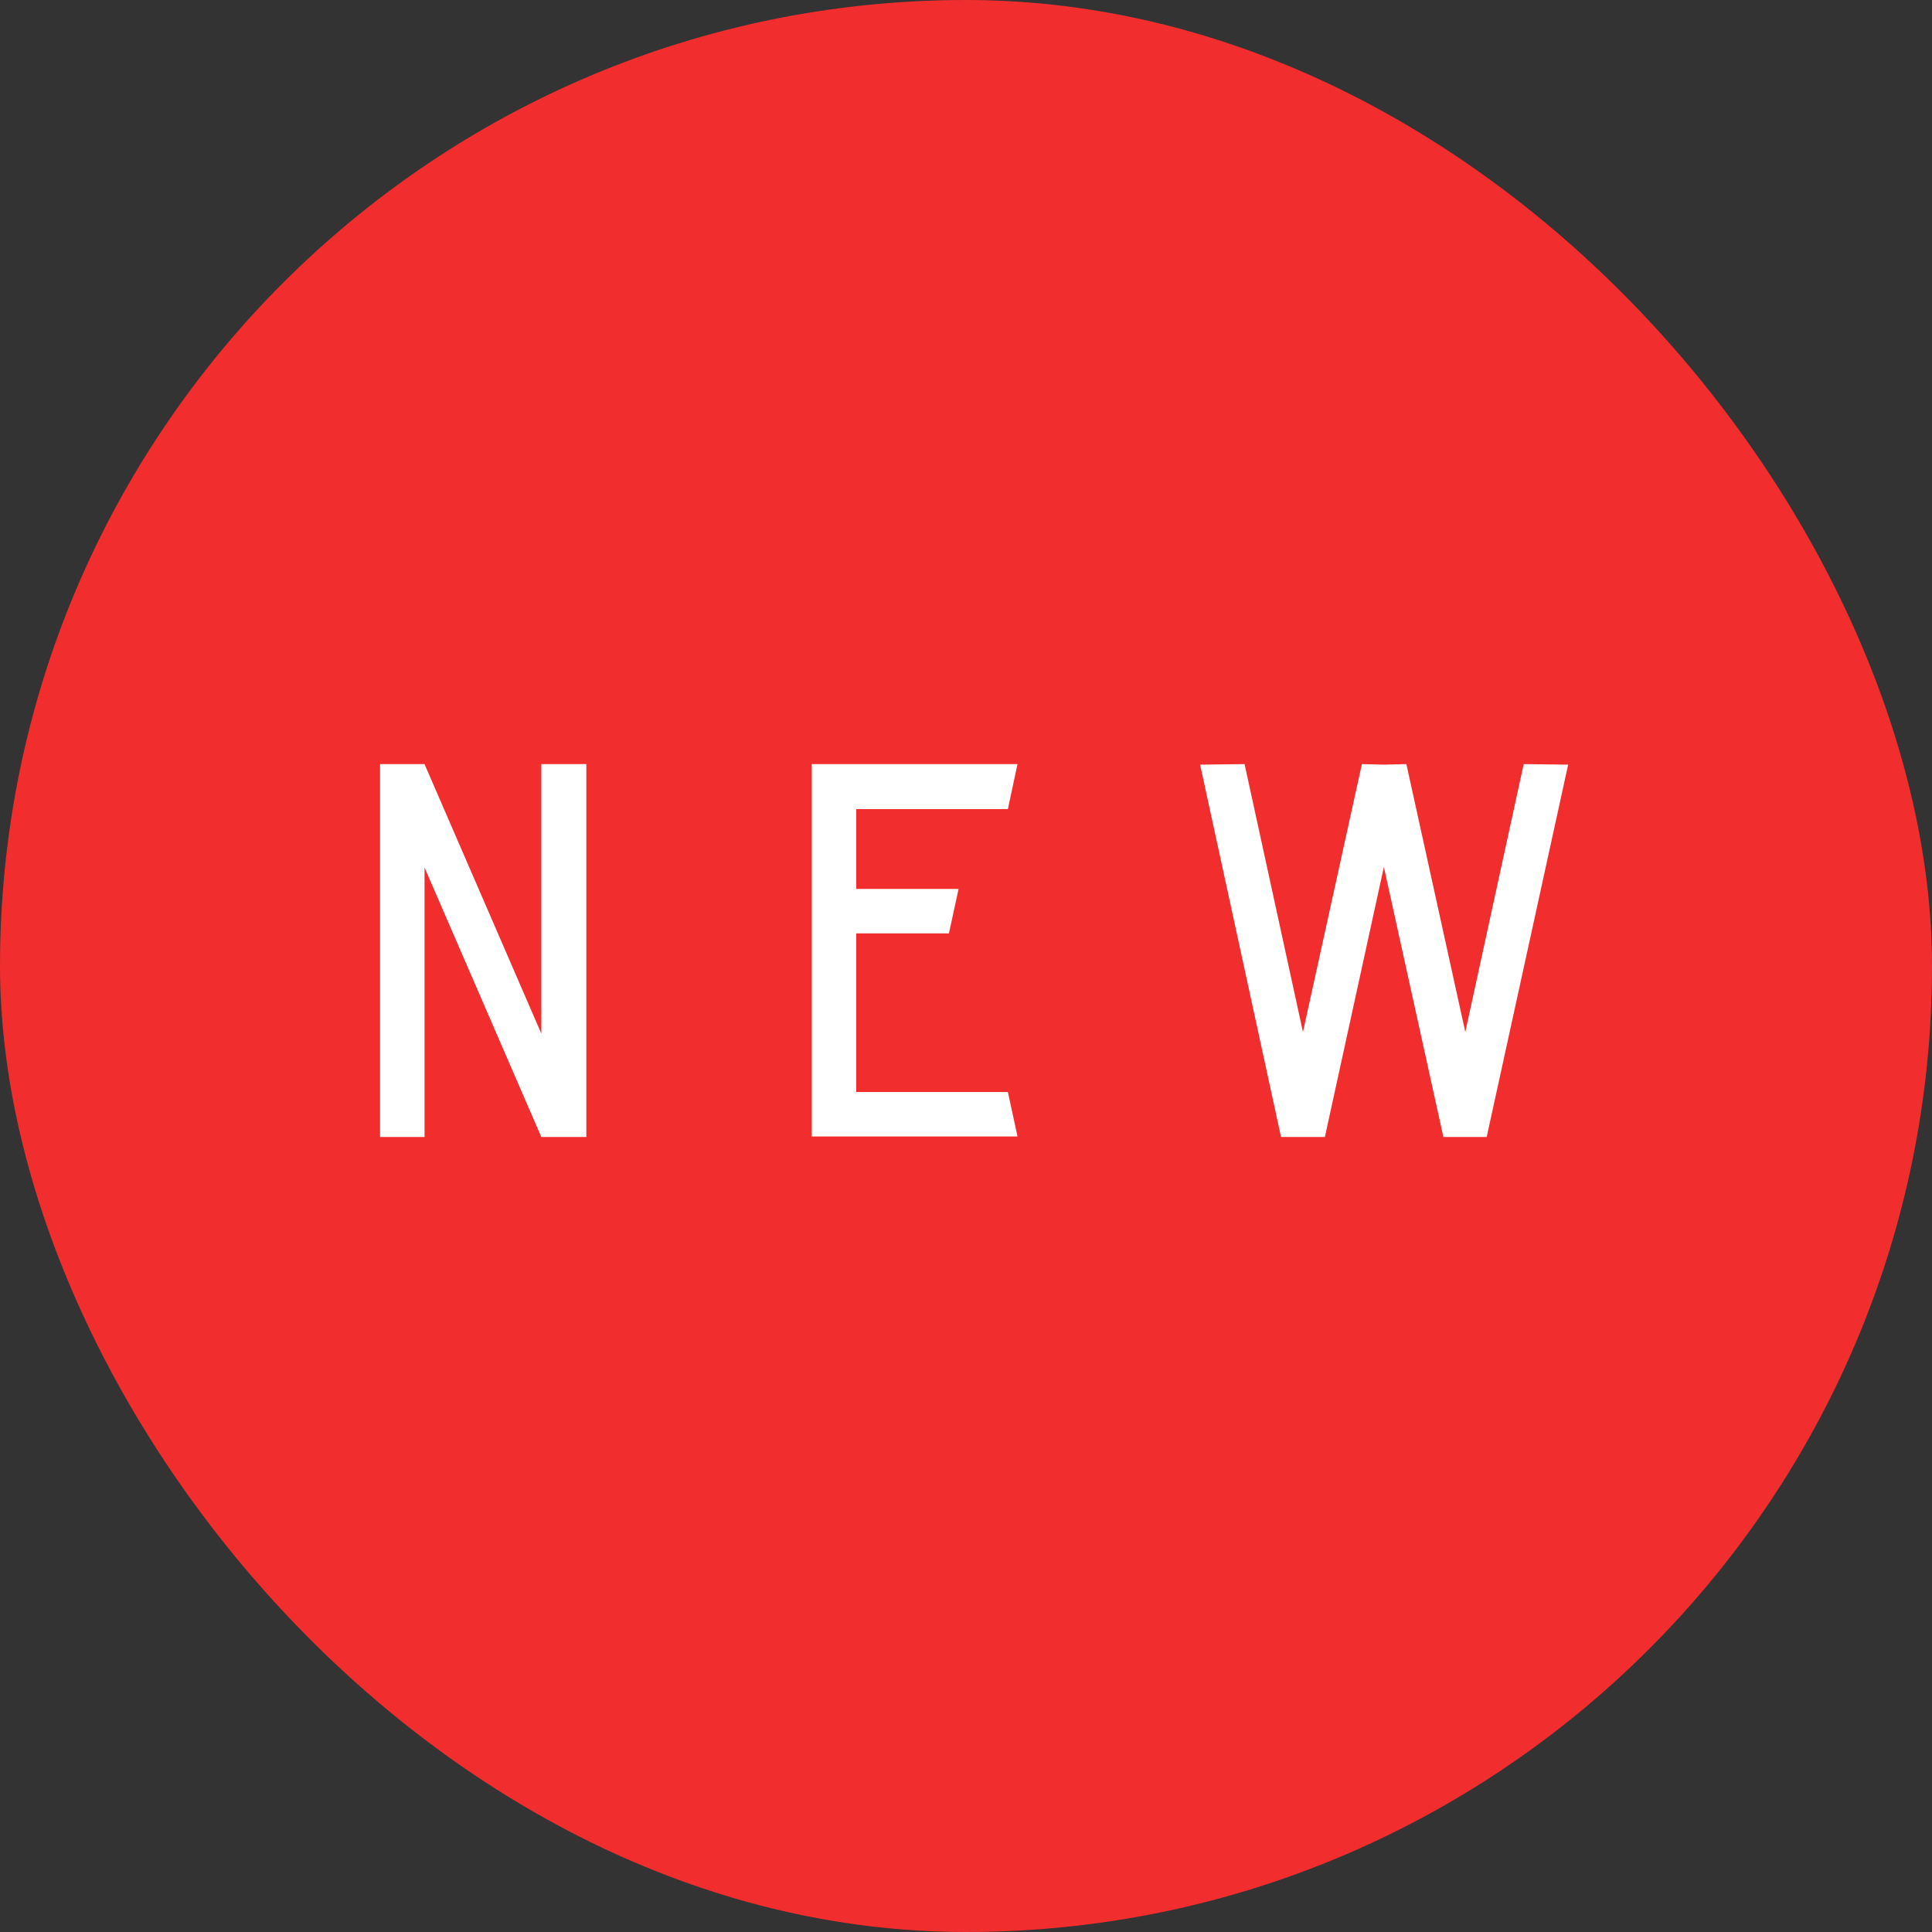
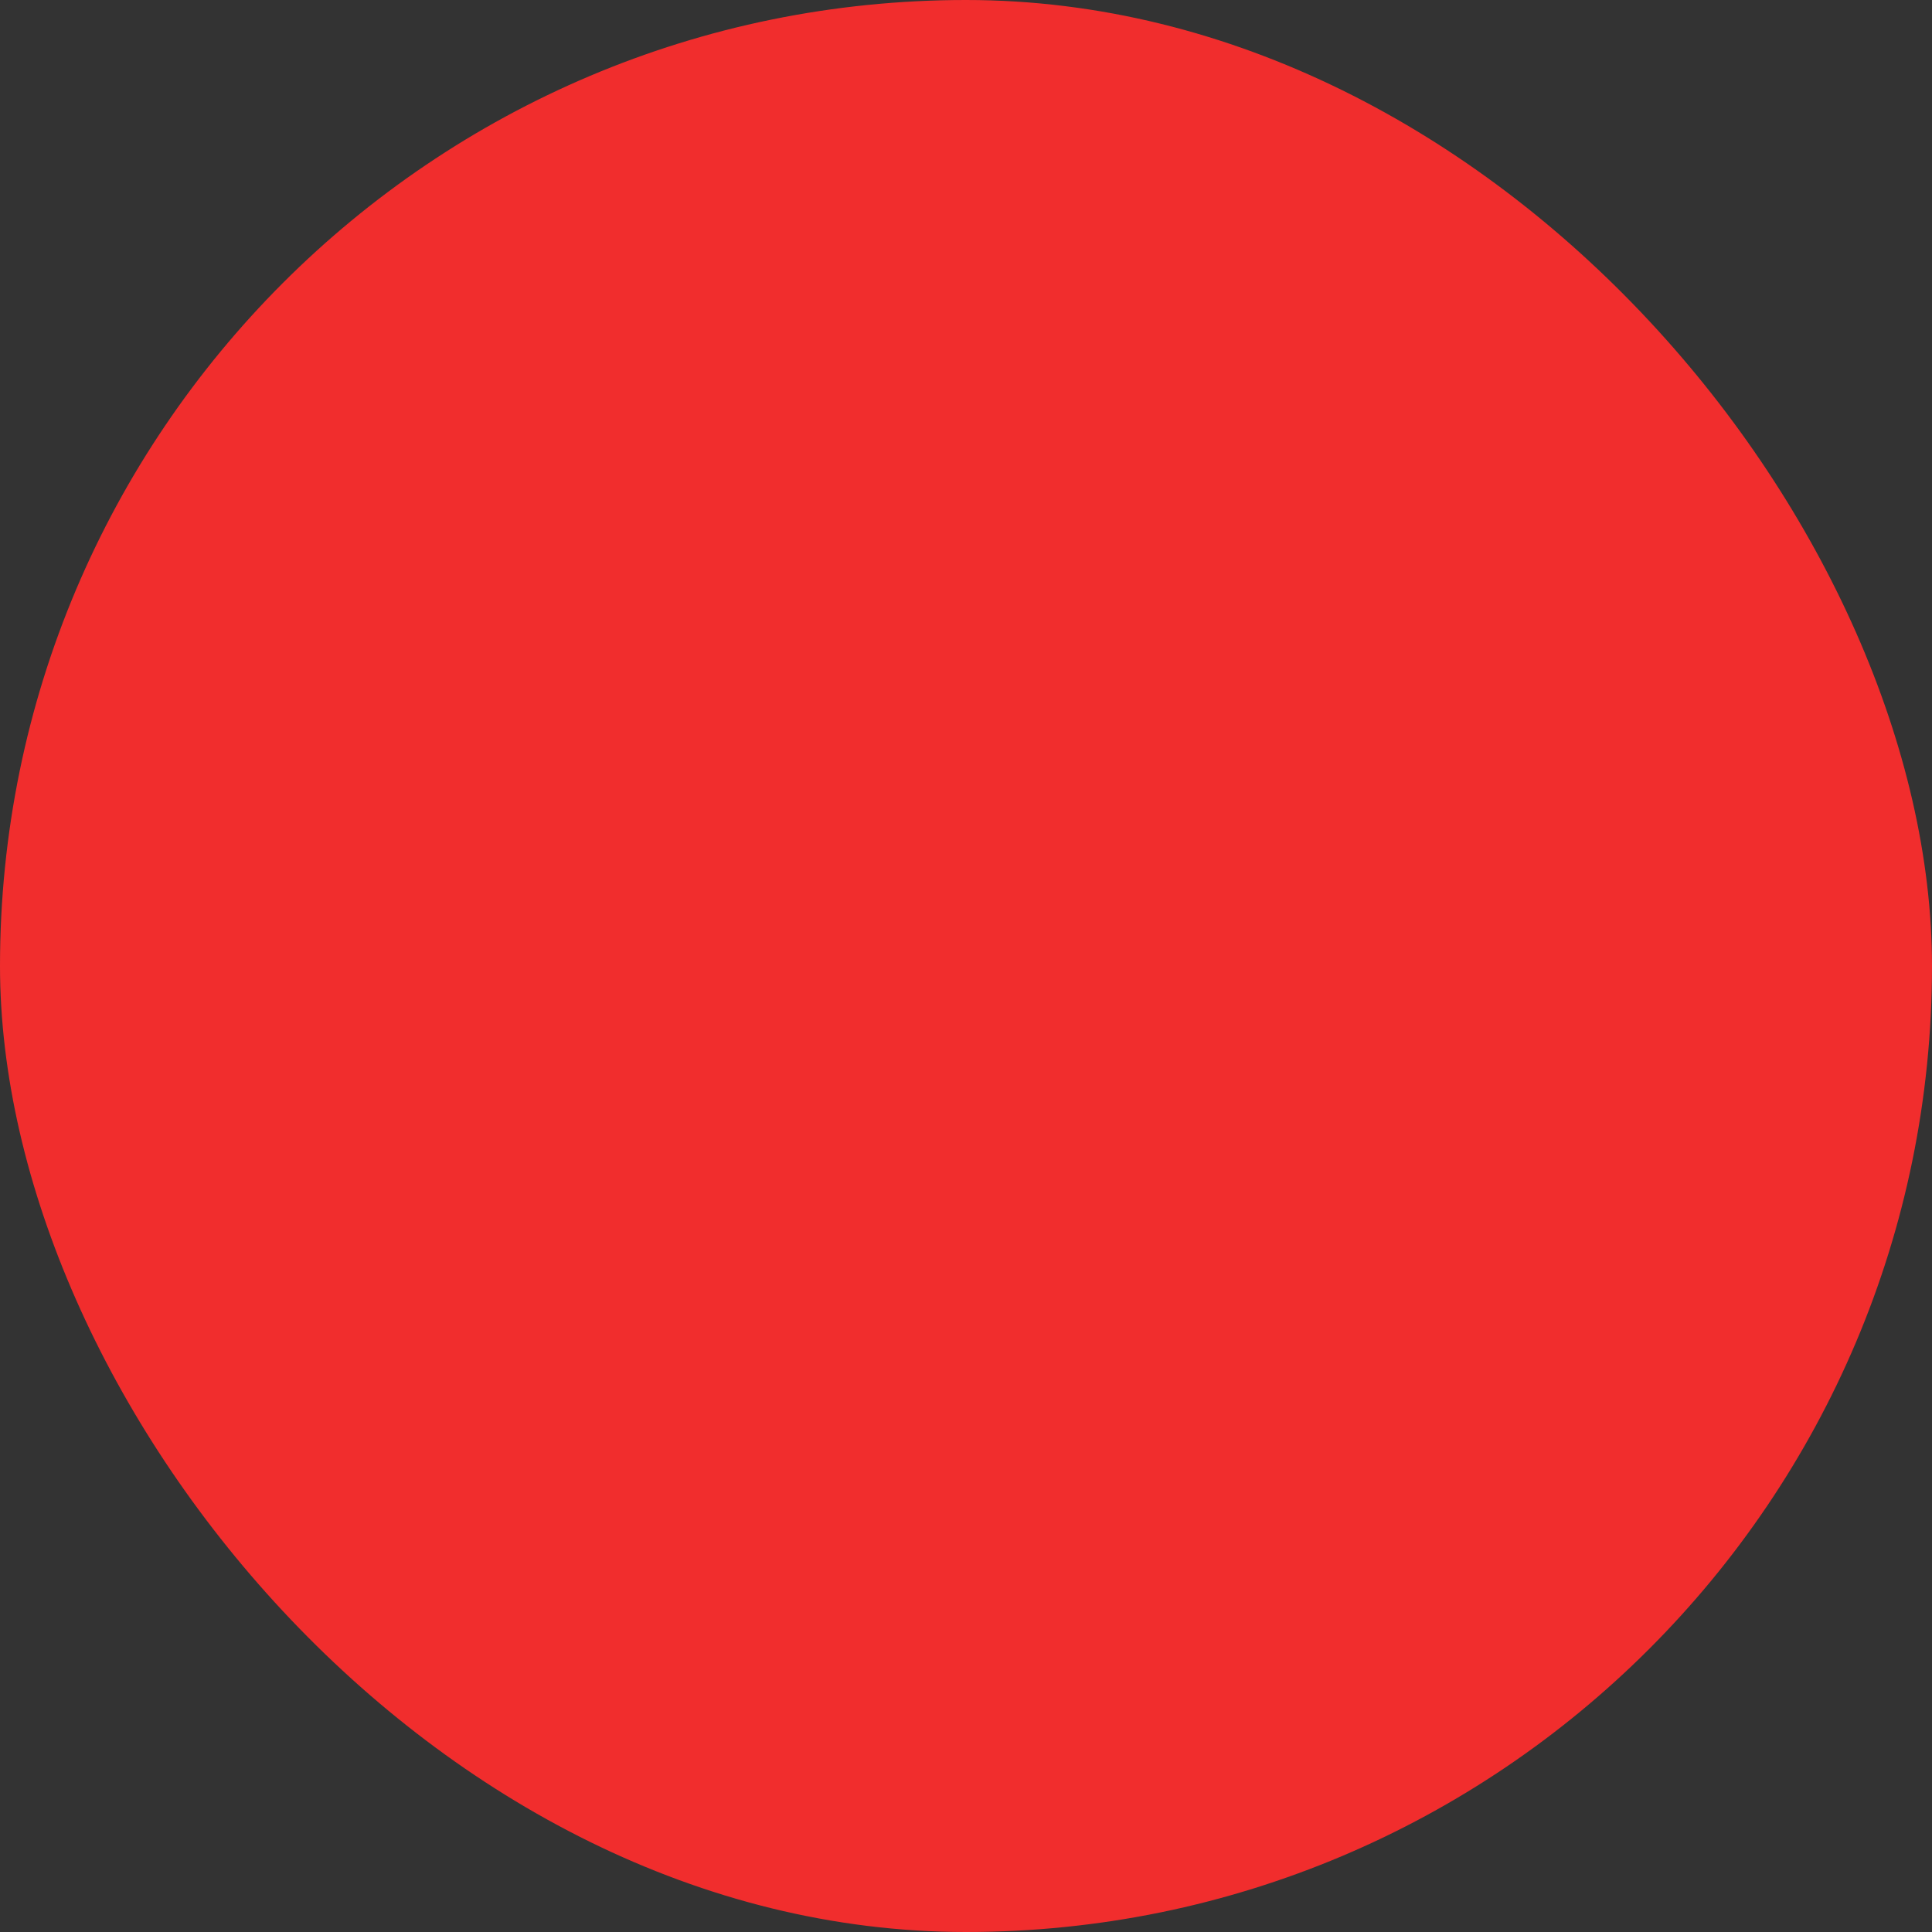
<svg xmlns="http://www.w3.org/2000/svg" width="68" height="68" viewBox="0 0 68 68" fill="none">
  <rect x="0" y="0" width="68" height="68" fill="#333333" stroke="none" />
  <rect width="68" height="68" rx="34" fill="#F12D2D" />
-   <path d="M13.377 26.894H14.942L19.053 36.379V26.894H20.637V40.019H19.053L14.942 30.534V40.019H13.377V26.894ZM35.474 38.435C35.587 38.963 35.7 39.472 35.813 40H28.572V26.894H35.813C35.7 27.422 35.587 27.95 35.474 28.478H30.137V31.288H33.739C33.626 31.816 33.512 32.325 33.399 32.853H30.137V38.435H35.474ZM50.782 39.925L48.708 30.515L46.652 39.925L46.633 40.019H45.86H45.087L45.068 39.925L42.24 26.913L43.805 26.894L45.86 36.323L47.934 26.894L48.708 26.913L49.5 26.894L51.574 36.323L53.629 26.894L55.194 26.913L52.347 39.925L52.328 40.019H51.574H50.801L50.782 39.925Z" fill="white" />
</svg>